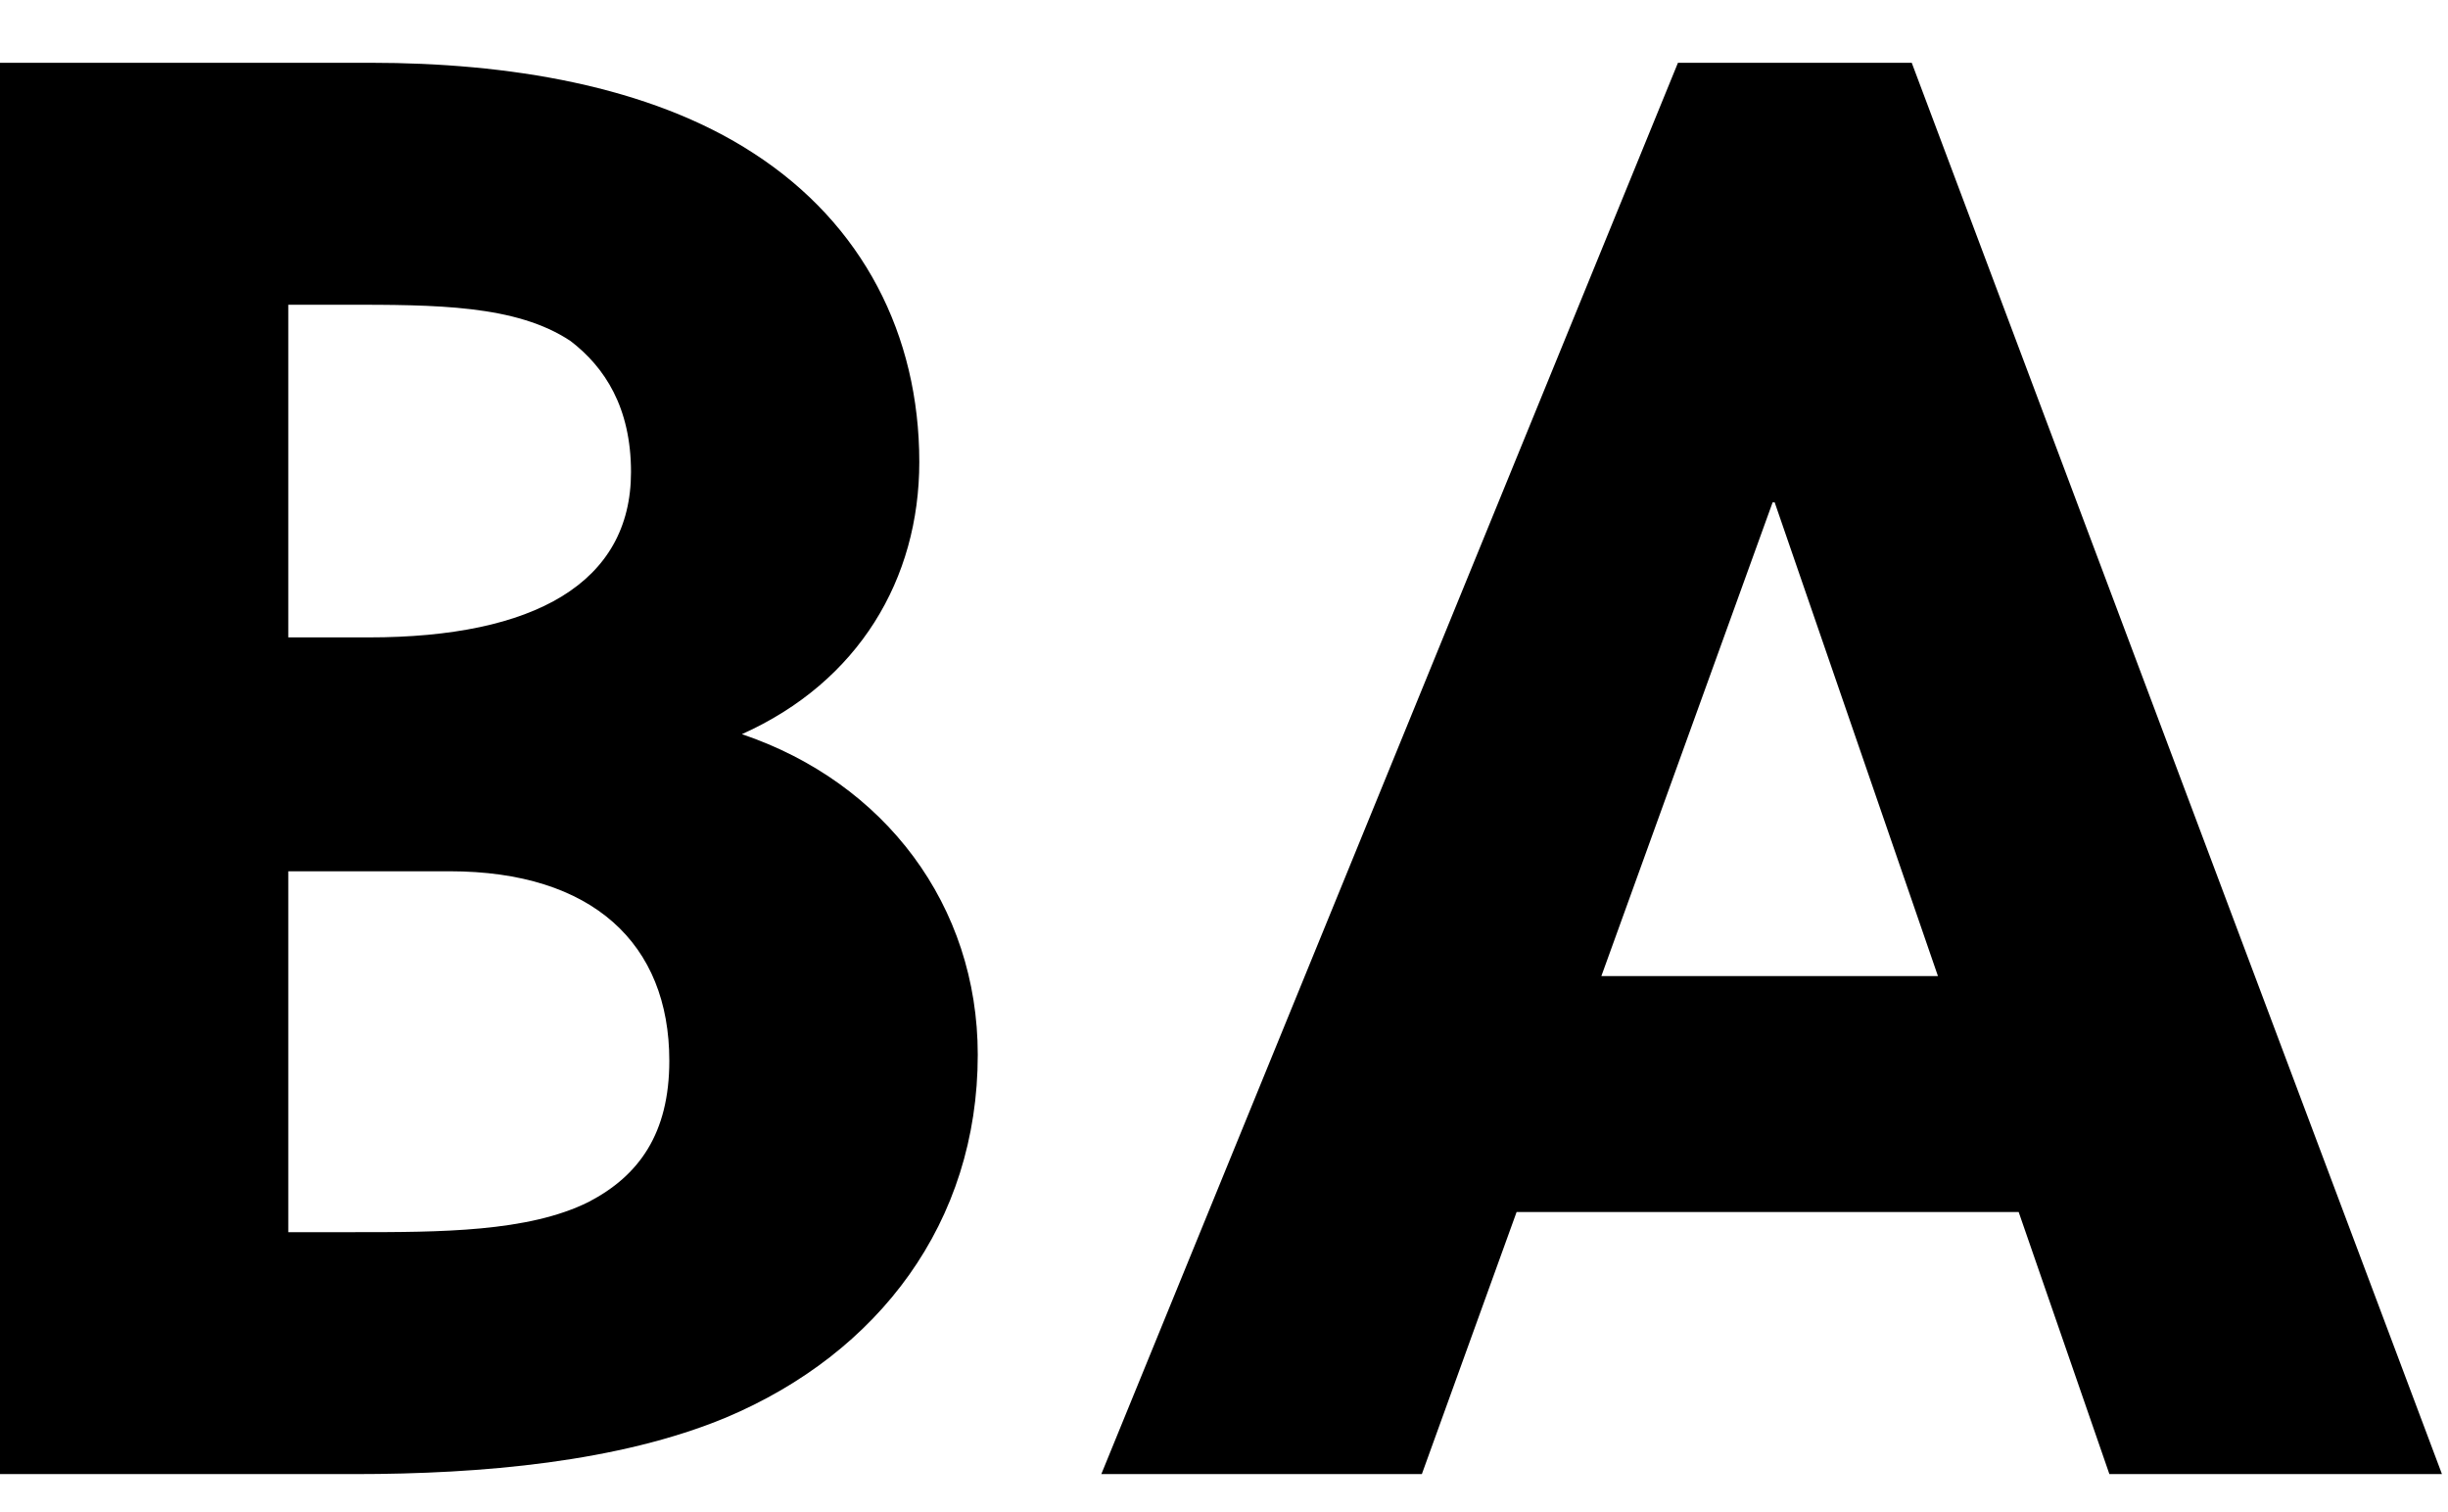
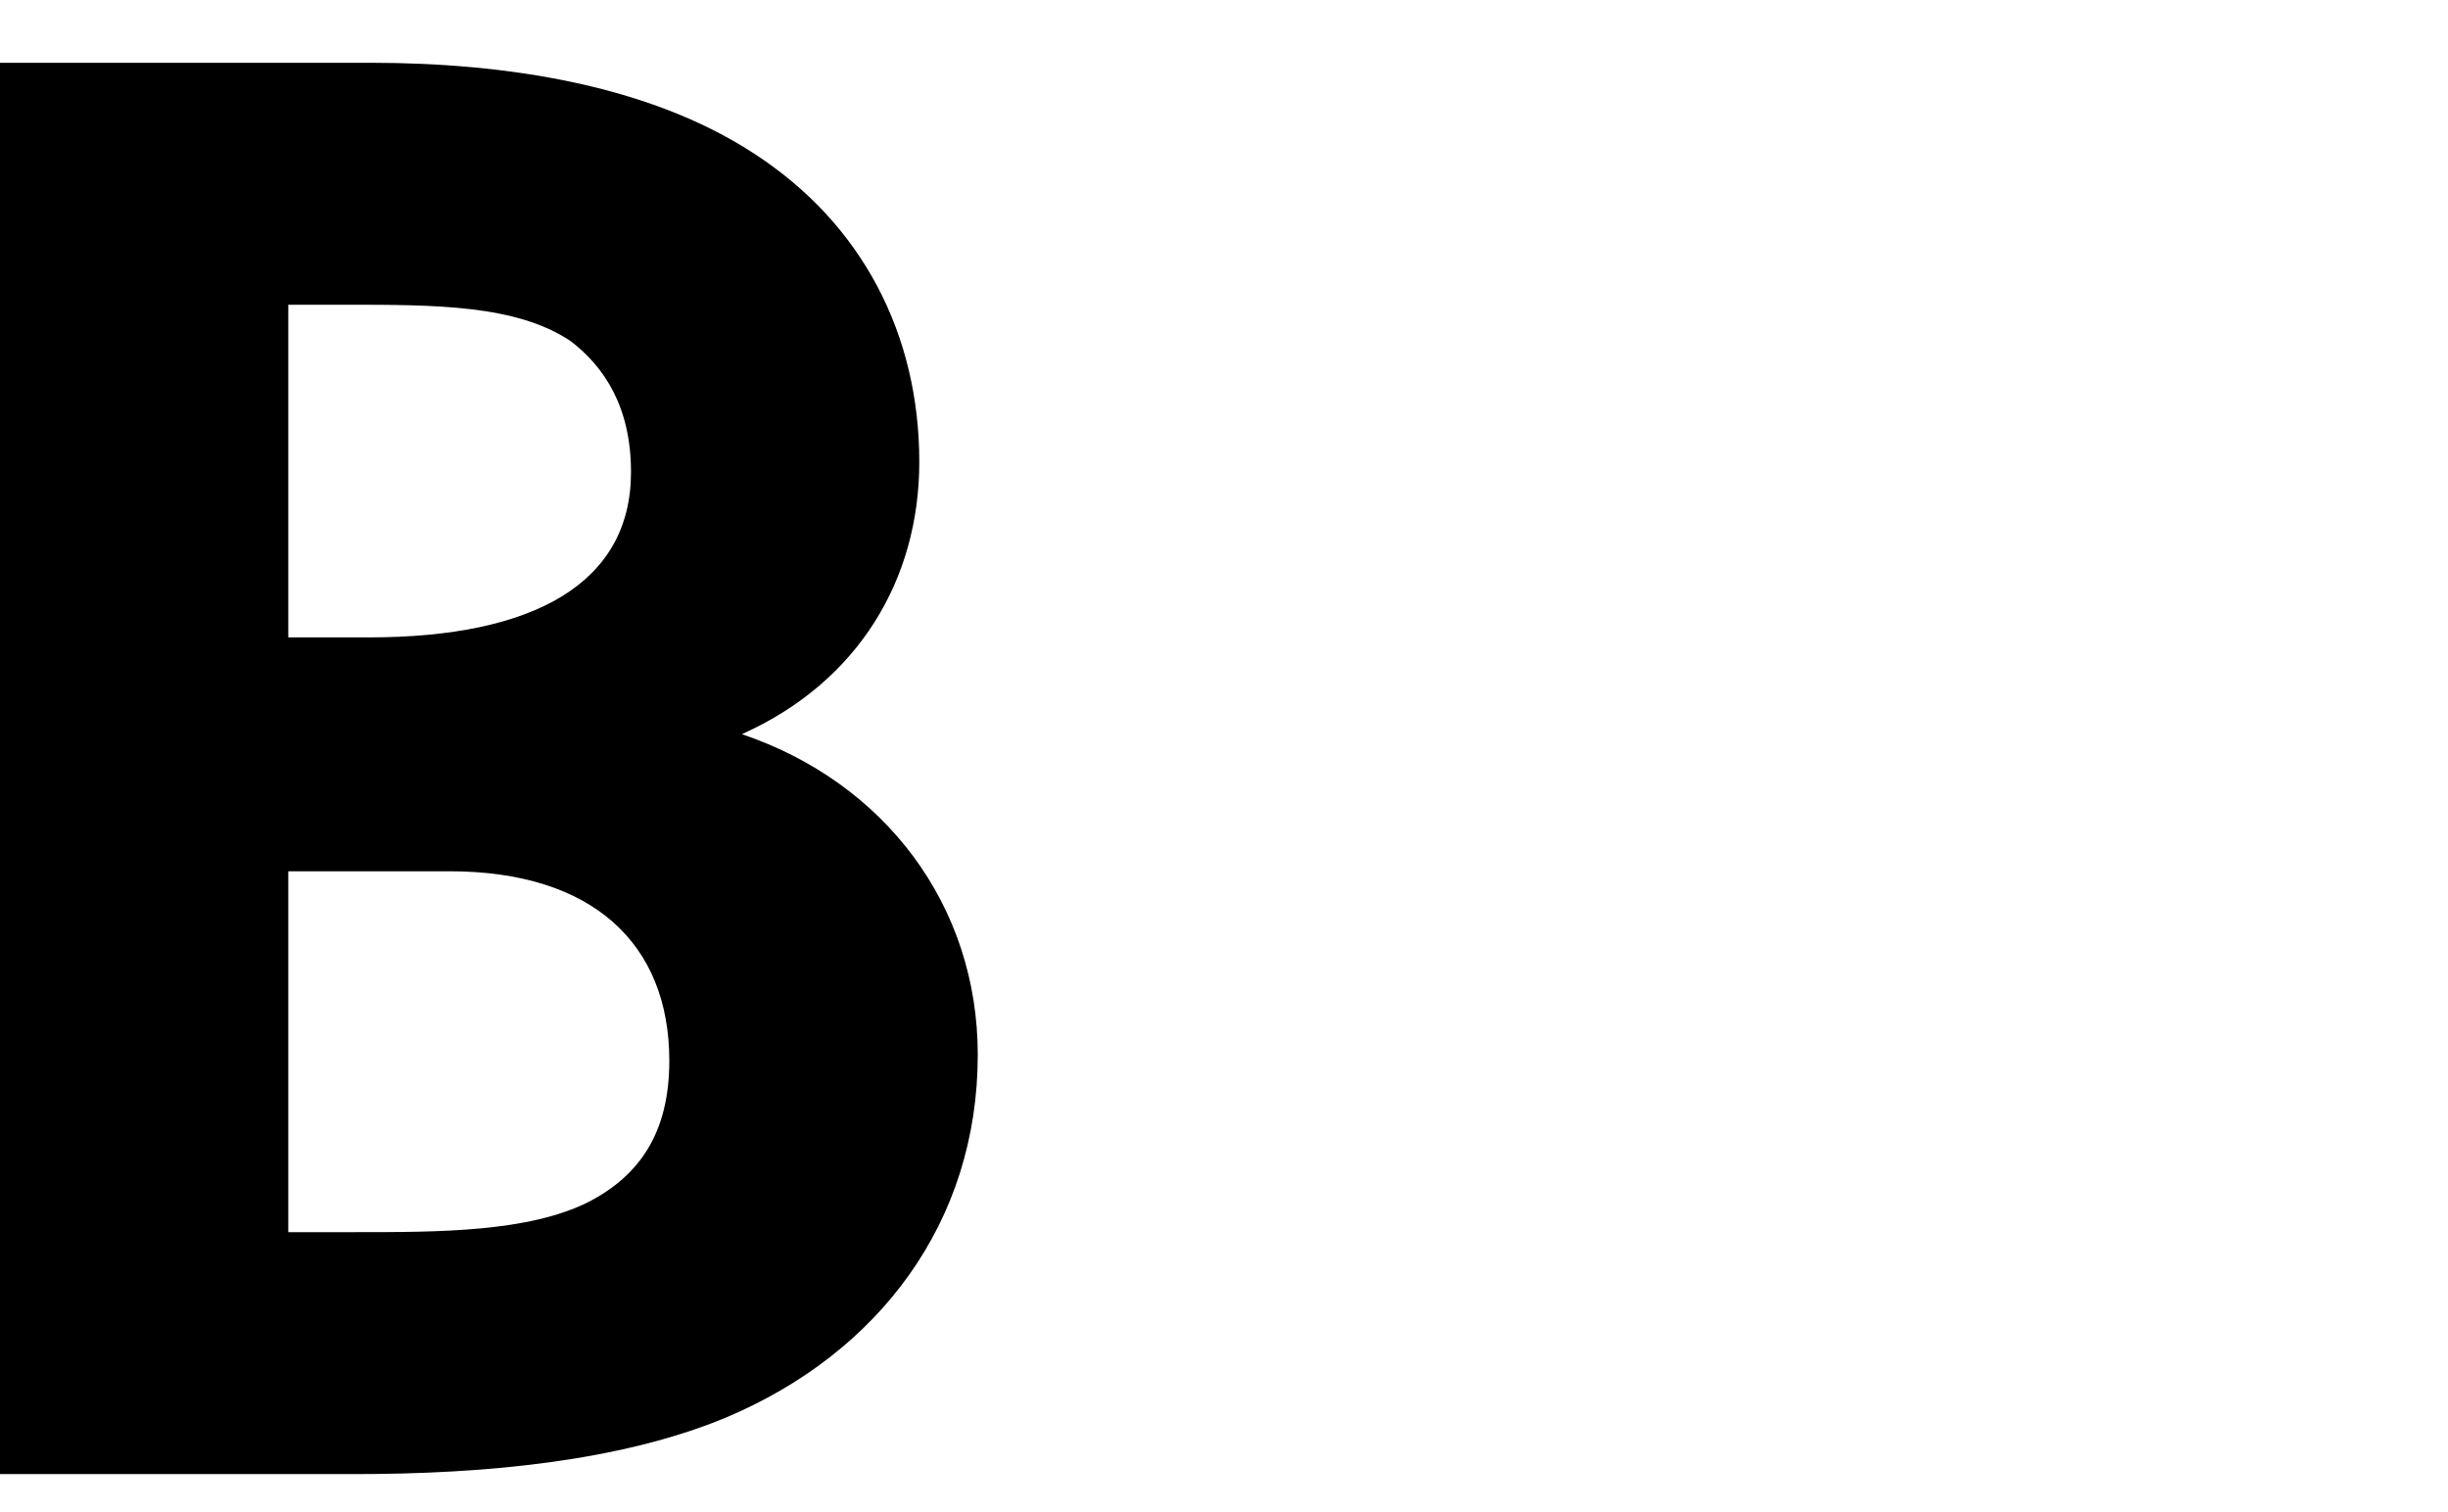
<svg xmlns="http://www.w3.org/2000/svg" width="34" height="21" viewBox="0 0 34 21" fill="none">
  <path d="M0 0.872V20.472H4.928C6.692 20.472 8.596 20.304 10.08 19.688C12.208 18.792 13.58 16.972 13.58 14.648C13.58 12.576 12.292 10.868 10.304 10.196C11.928 9.468 12.768 8.04 12.768 6.416C12.768 4.652 11.984 3.112 10.472 2.132C9.016 1.18 7.028 0.872 5.152 0.872H0ZM4.004 12.1H6.244C8.232 12.1 9.296 13.108 9.296 14.732C9.296 15.74 8.876 16.328 8.176 16.692C7.336 17.112 6.104 17.112 4.928 17.112H4.004V12.1ZM4.004 4.232H4.788C6.048 4.232 7.168 4.232 7.924 4.736C8.4 5.1 8.764 5.66 8.764 6.556C8.764 8.096 7.42 8.852 5.124 8.852H4.004V4.232Z" fill="black" />
-   <path d="M33.916 20.472L26.552 0.872H23.305L15.296 20.472H19.748L21.064 16.832H28.037L29.297 20.472H33.916ZM24.62 6.976H24.648L26.916 13.556H22.241L24.62 6.976Z" fill="black" />
</svg>